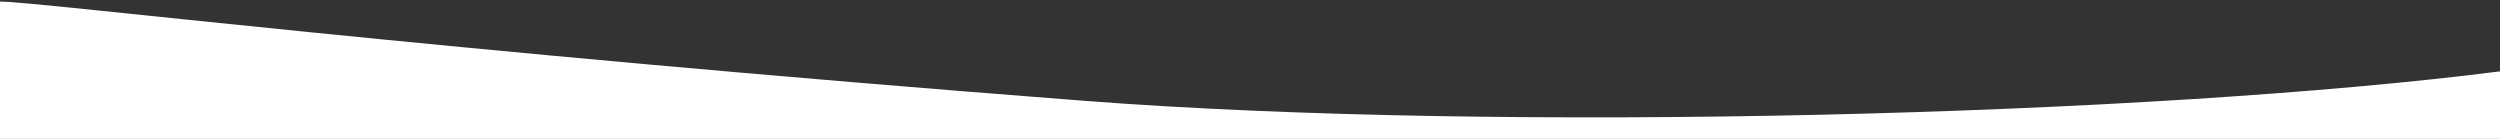
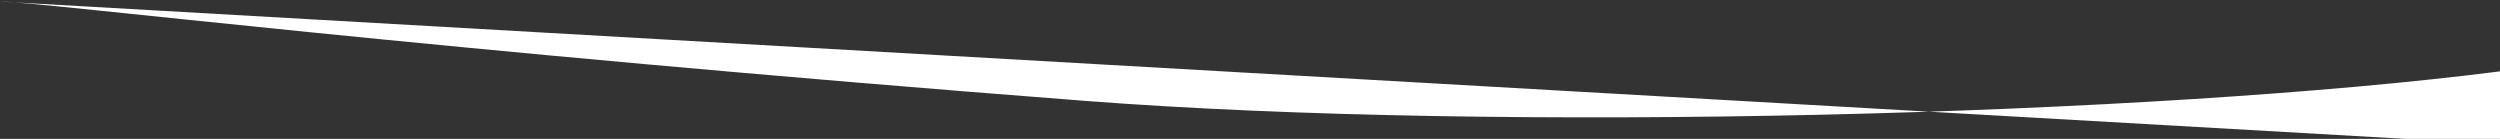
<svg xmlns="http://www.w3.org/2000/svg" version="1.2" viewBox="0 0 1440 80" width="1440" height="80">
  <rect x="0" y="0" width="1440" height="80" fill="#333333" stroke="none" />
  <title>Vector 12</title>
  <style>
		.s0 { fill: #ffffff } 
	</style>
-   <path class="s0" d="m0 0.9c23 0.1 246.5 28.1 625 57.2 241.1 18.5 615.5 8.5 815-17v42h-1440z" />
+   <path class="s0" d="m0 0.9c23 0.1 246.5 28.1 625 57.2 241.1 18.5 615.5 8.5 815-17v42z" />
</svg>